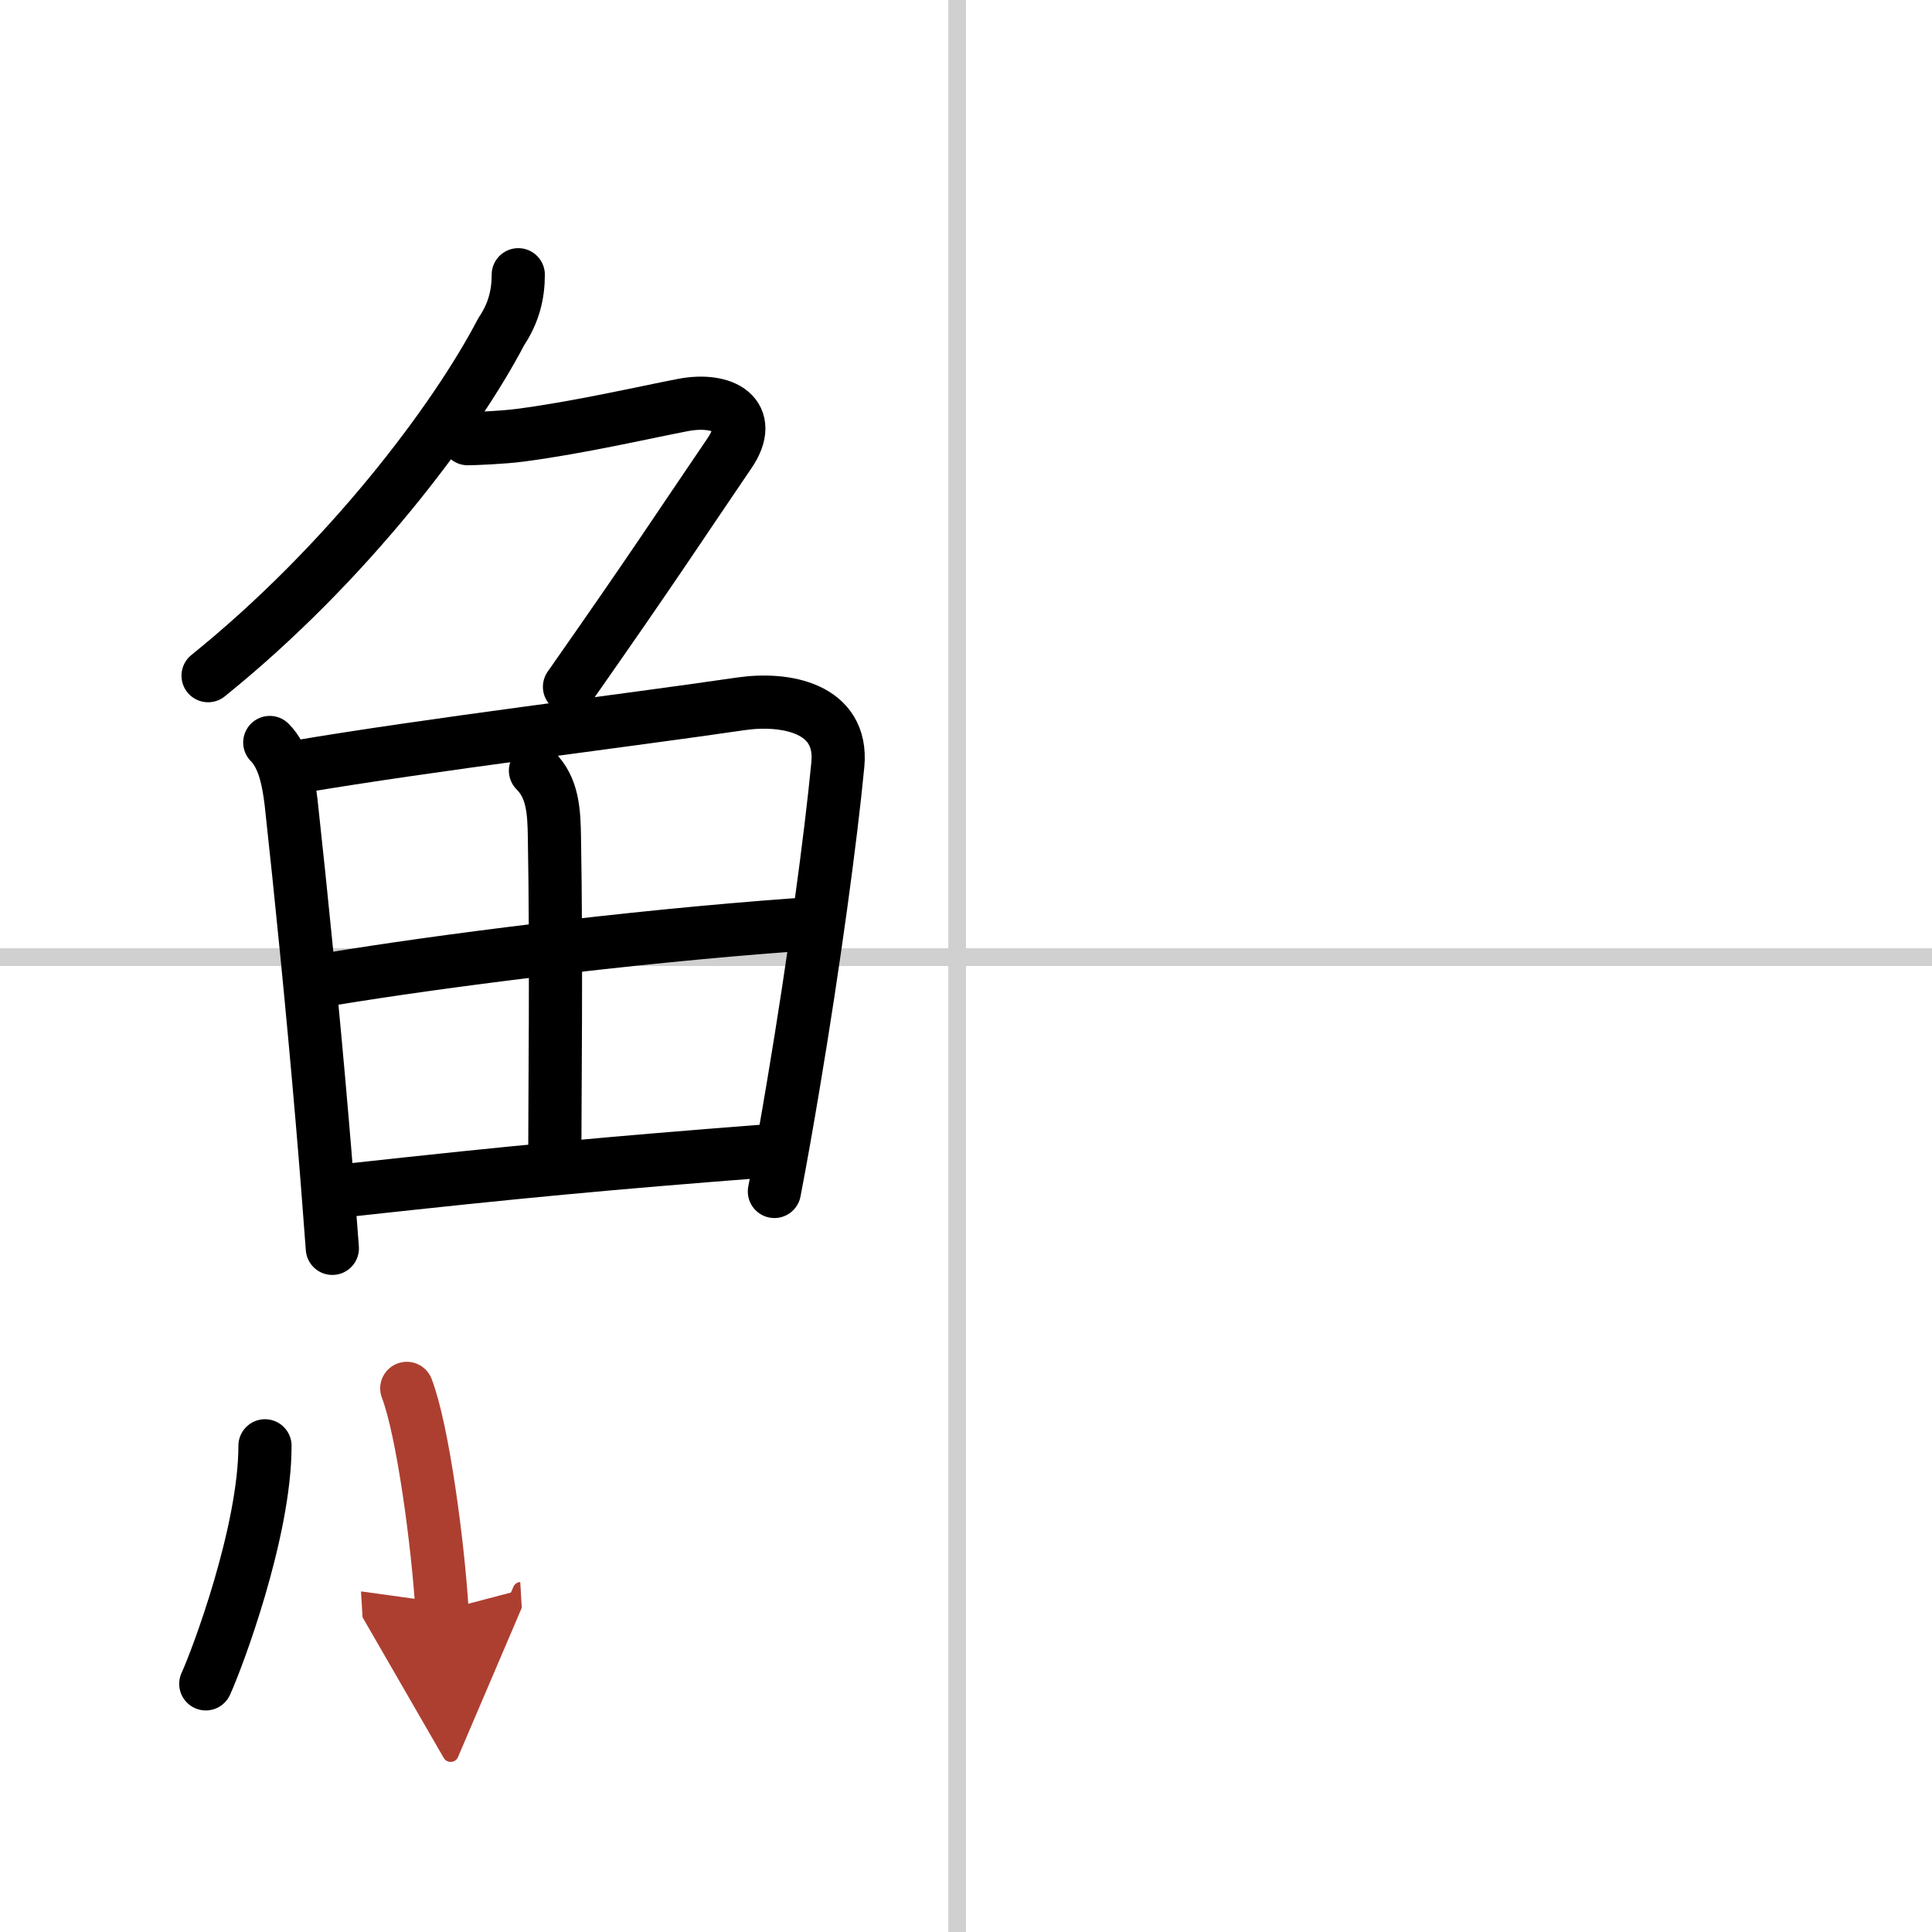
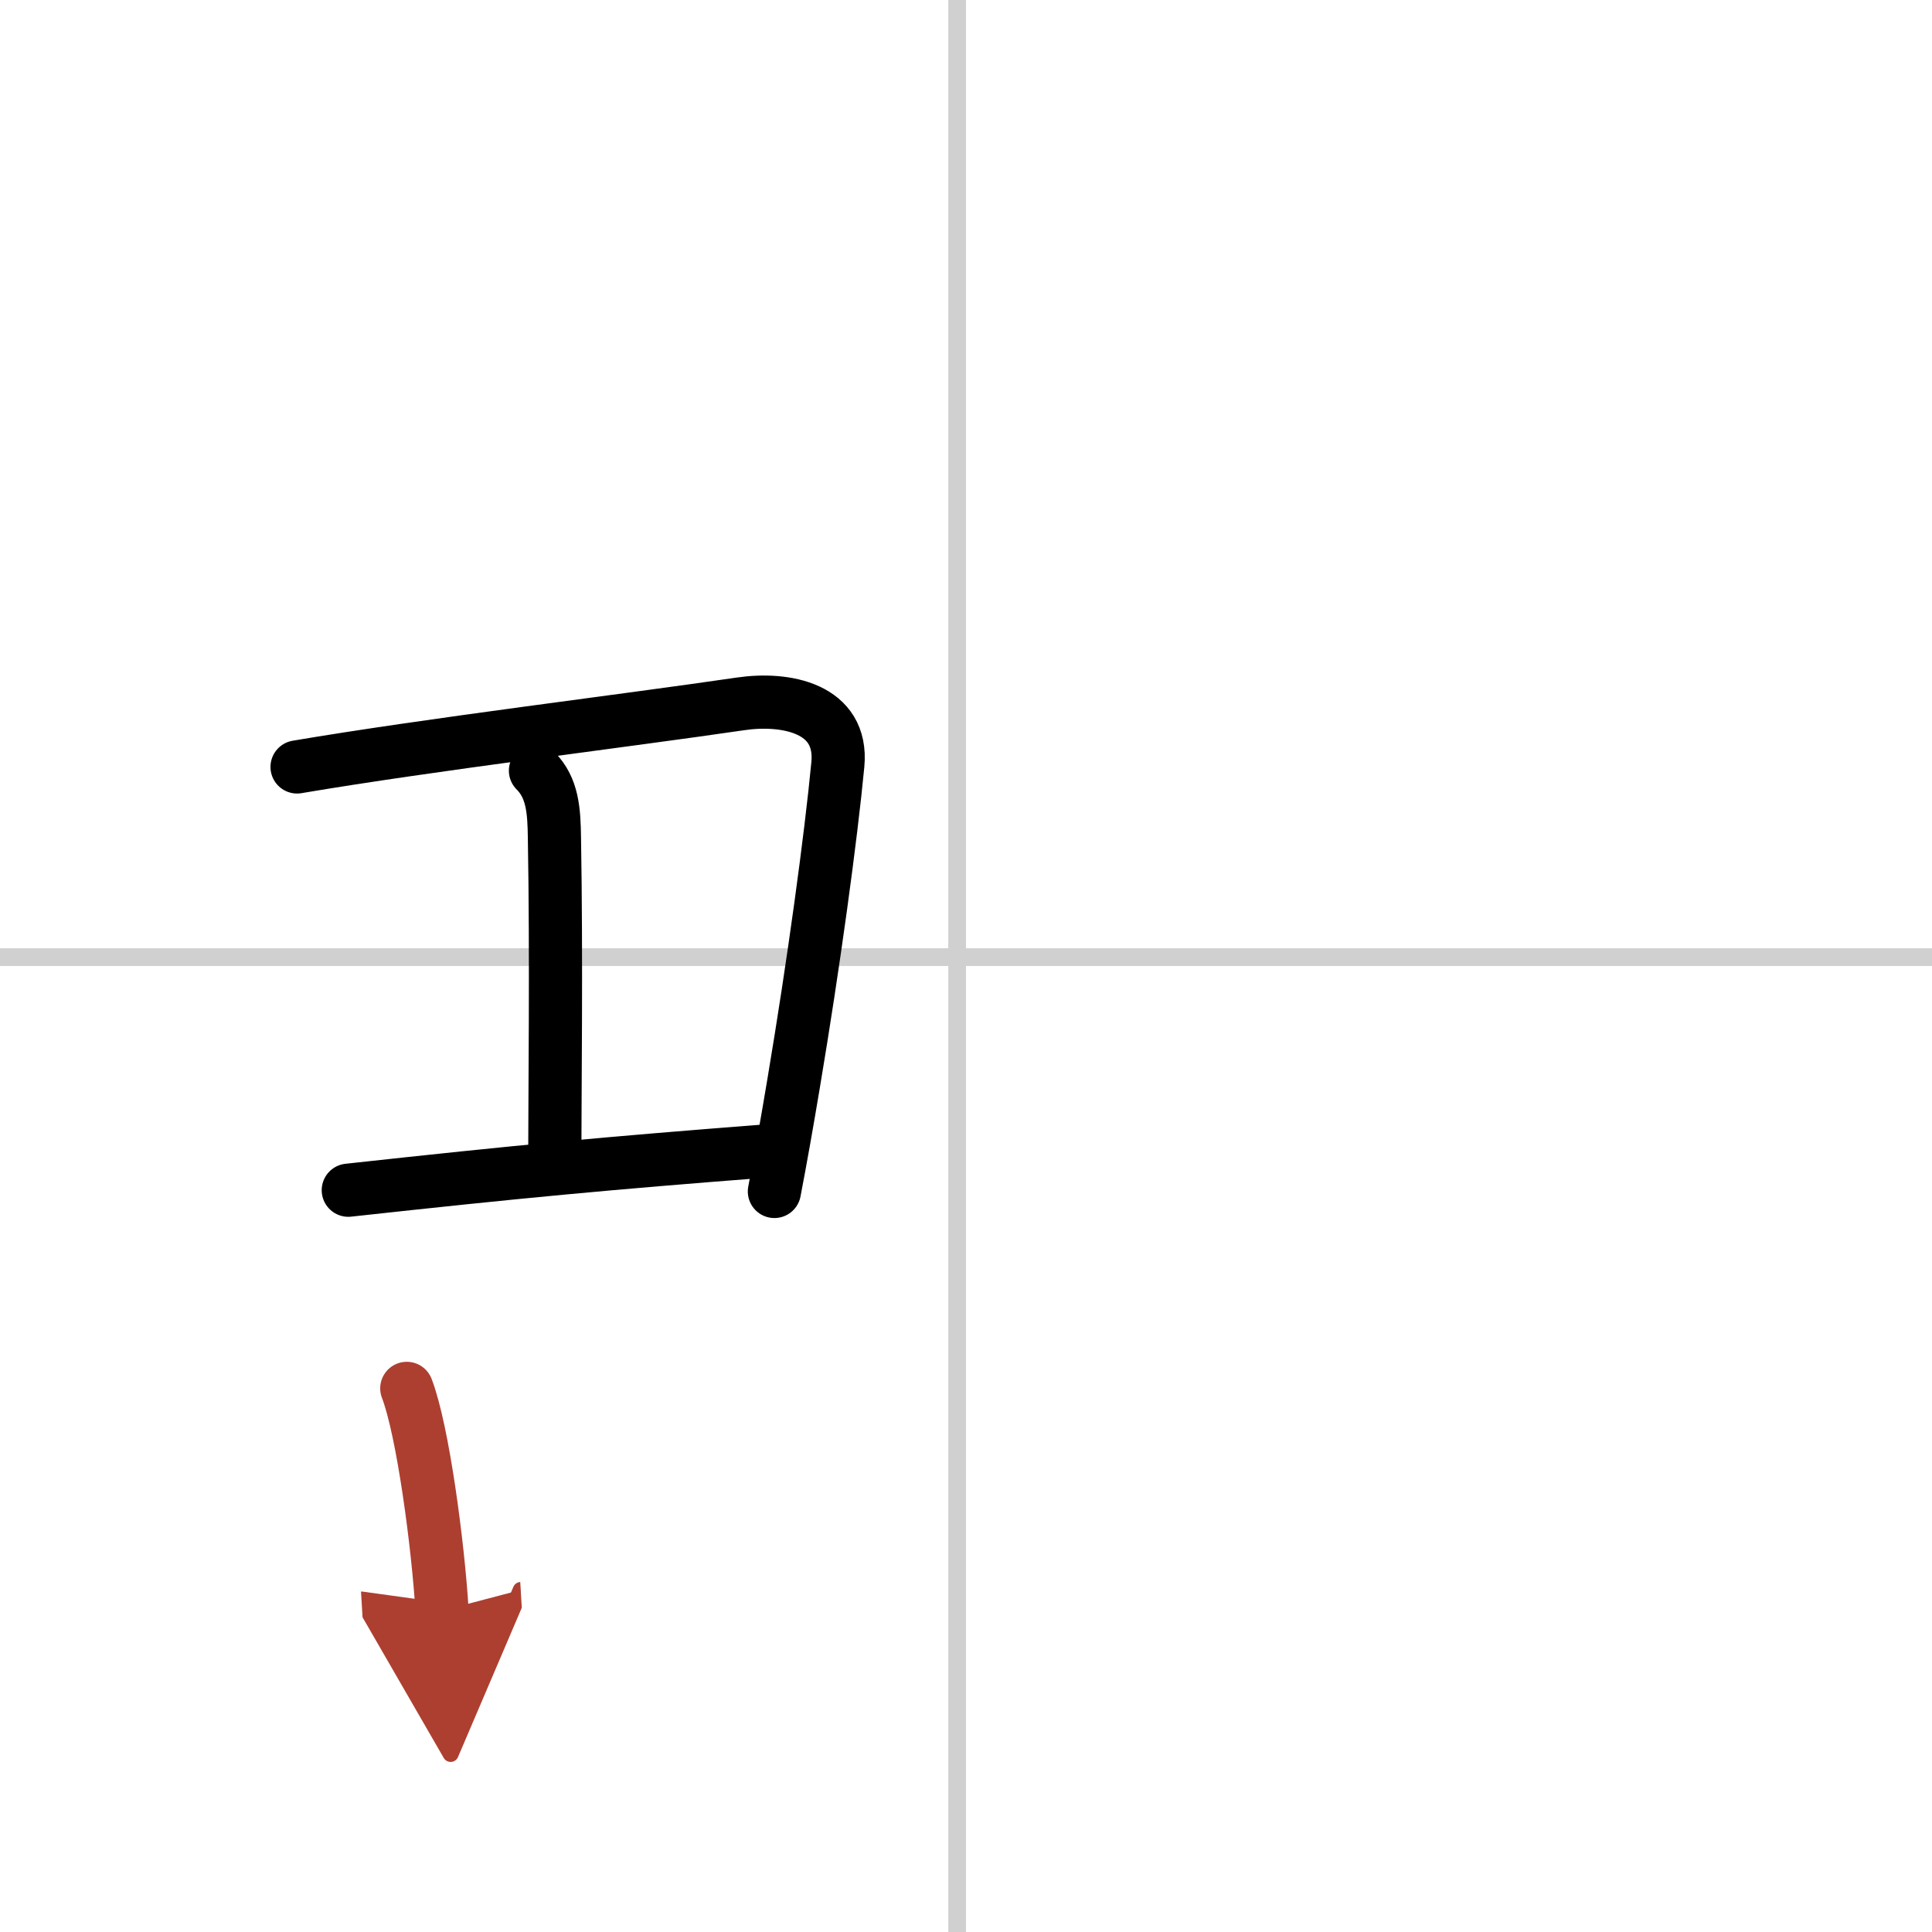
<svg xmlns="http://www.w3.org/2000/svg" width="400" height="400" viewBox="0 0 109 109">
  <defs>
    <marker id="a" markerWidth="4" orient="auto" refX="1" refY="5" viewBox="0 0 10 10">
      <polyline points="0 0 10 5 0 10 1 5" fill="#ad3f31" stroke="#ad3f31" />
    </marker>
  </defs>
  <g fill="none" stroke="#000" stroke-linecap="round" stroke-linejoin="round" stroke-width="3">
    <rect width="100%" height="100%" fill="#fff" stroke="#fff" />
    <line x1="54" x2="54" y2="109" stroke="#d0d0d0" stroke-width="1" />
    <line x2="109" y1="54" y2="54" stroke="#d0d0d0" stroke-width="1" />
-     <path d="m29.24 15.5c0 1.12-0.26 2.17-0.96 3.21-2.61 5.01-8.72 13.11-16.54 19.41" />
-     <path d="m26.39 24.75c0.35 0 2.03-0.07 2.92-0.19 3.27-0.42 7.04-1.29 9.22-1.71 2.3-0.44 4.09 0.58 2.62 2.73-3.05 4.48-4.04 6.06-9.02 13.17" />
-     <path d="m15.22 41.89c0.82 0.82 1.06 2.22 1.2 3.35 0.58 5.3 1.23 11.79 1.75 17.88 0.22 2.54 0.41 5.02 0.58 7.31" />
    <path d="m16.76 43.27c7.49-1.27 18.42-2.59 25.03-3.56 2.53-0.37 5.78 0.23 5.48 3.42-0.39 4.1-1.36 11.24-2.5 18.02-0.35 2.09-0.71 4.15-1.08 6.07" />
    <path d="m30.21 43.48c0.97 0.97 1.05 2.26 1.07 3.79 0.12 6.73 0.02 14.77 0.02 18.1" />
-     <path d="m18.69 55.23c5.94-0.98 16.56-2.36 26.25-3.06" />
    <path d="m19.65 67.15c9.66-1.06 14.73-1.53 23.39-2.2" />
-     <path d="m14.95 81.57c0 4.86-2.7 12.04-3.34 13.43" />
    <path d="m22.95 78.33c0.91 2.36 1.77 8.87 1.99 12.54" marker-end="url(#a)" stroke="#ad3f31" />
  </g>
</svg>